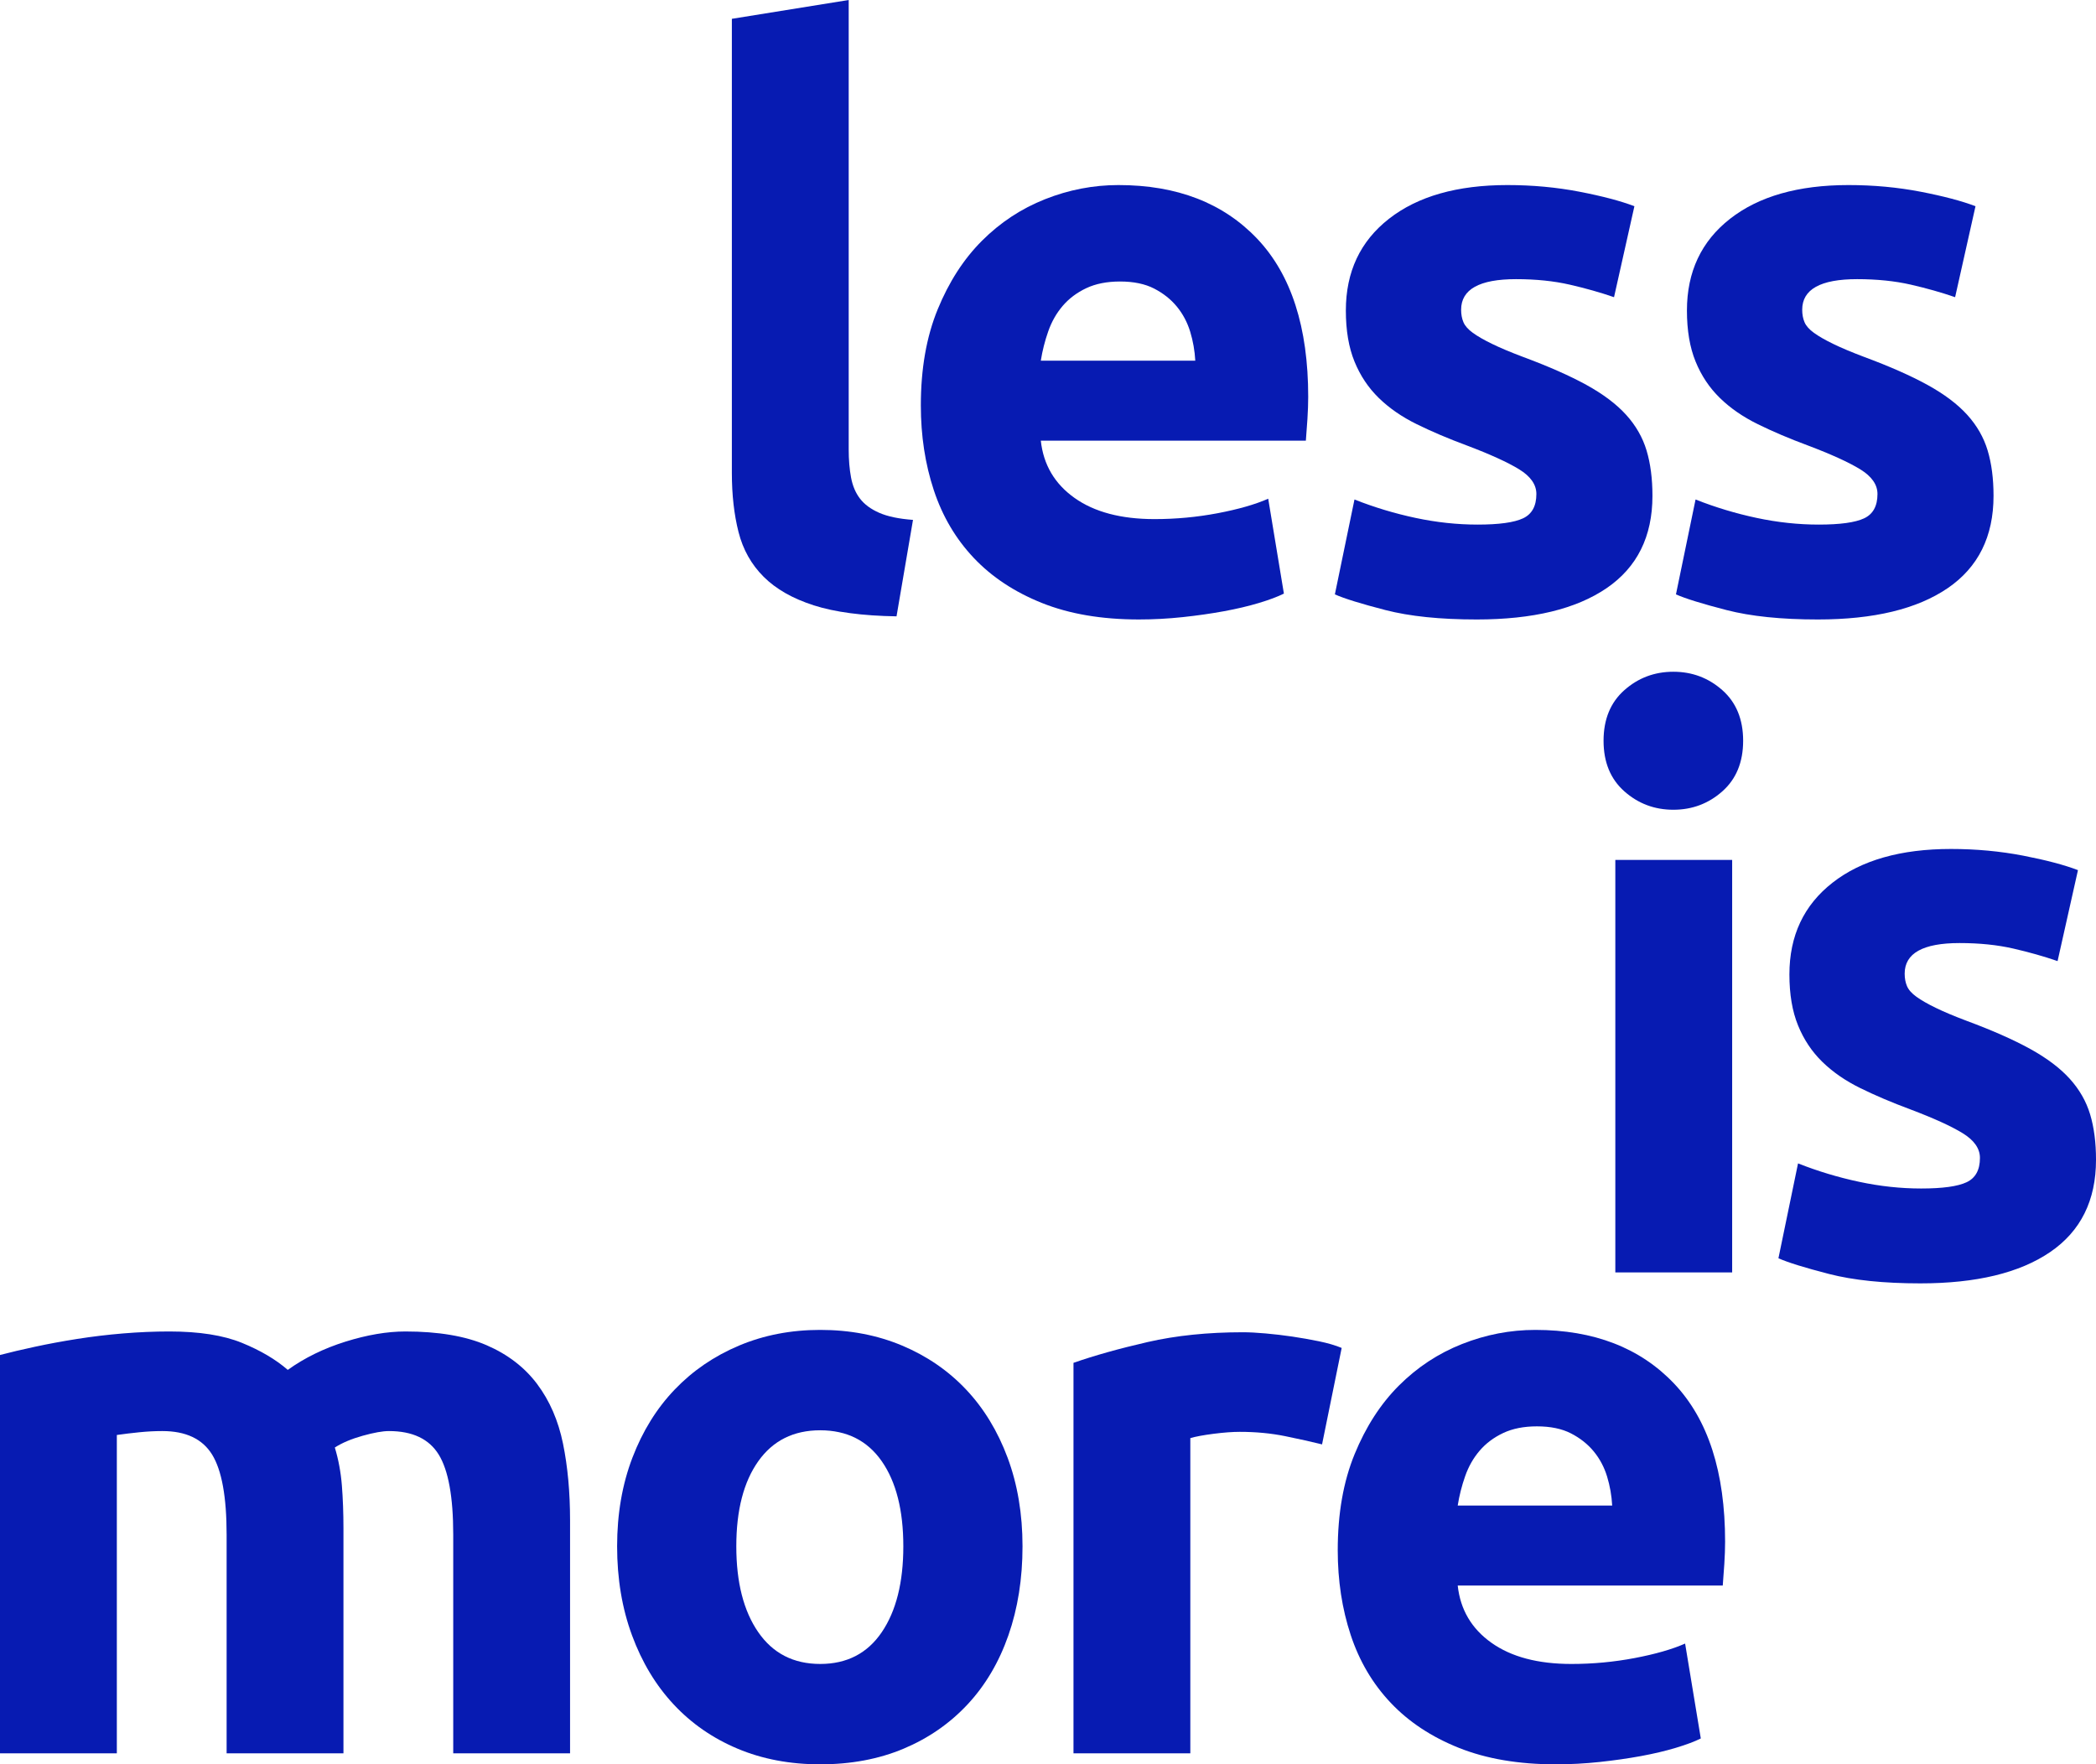
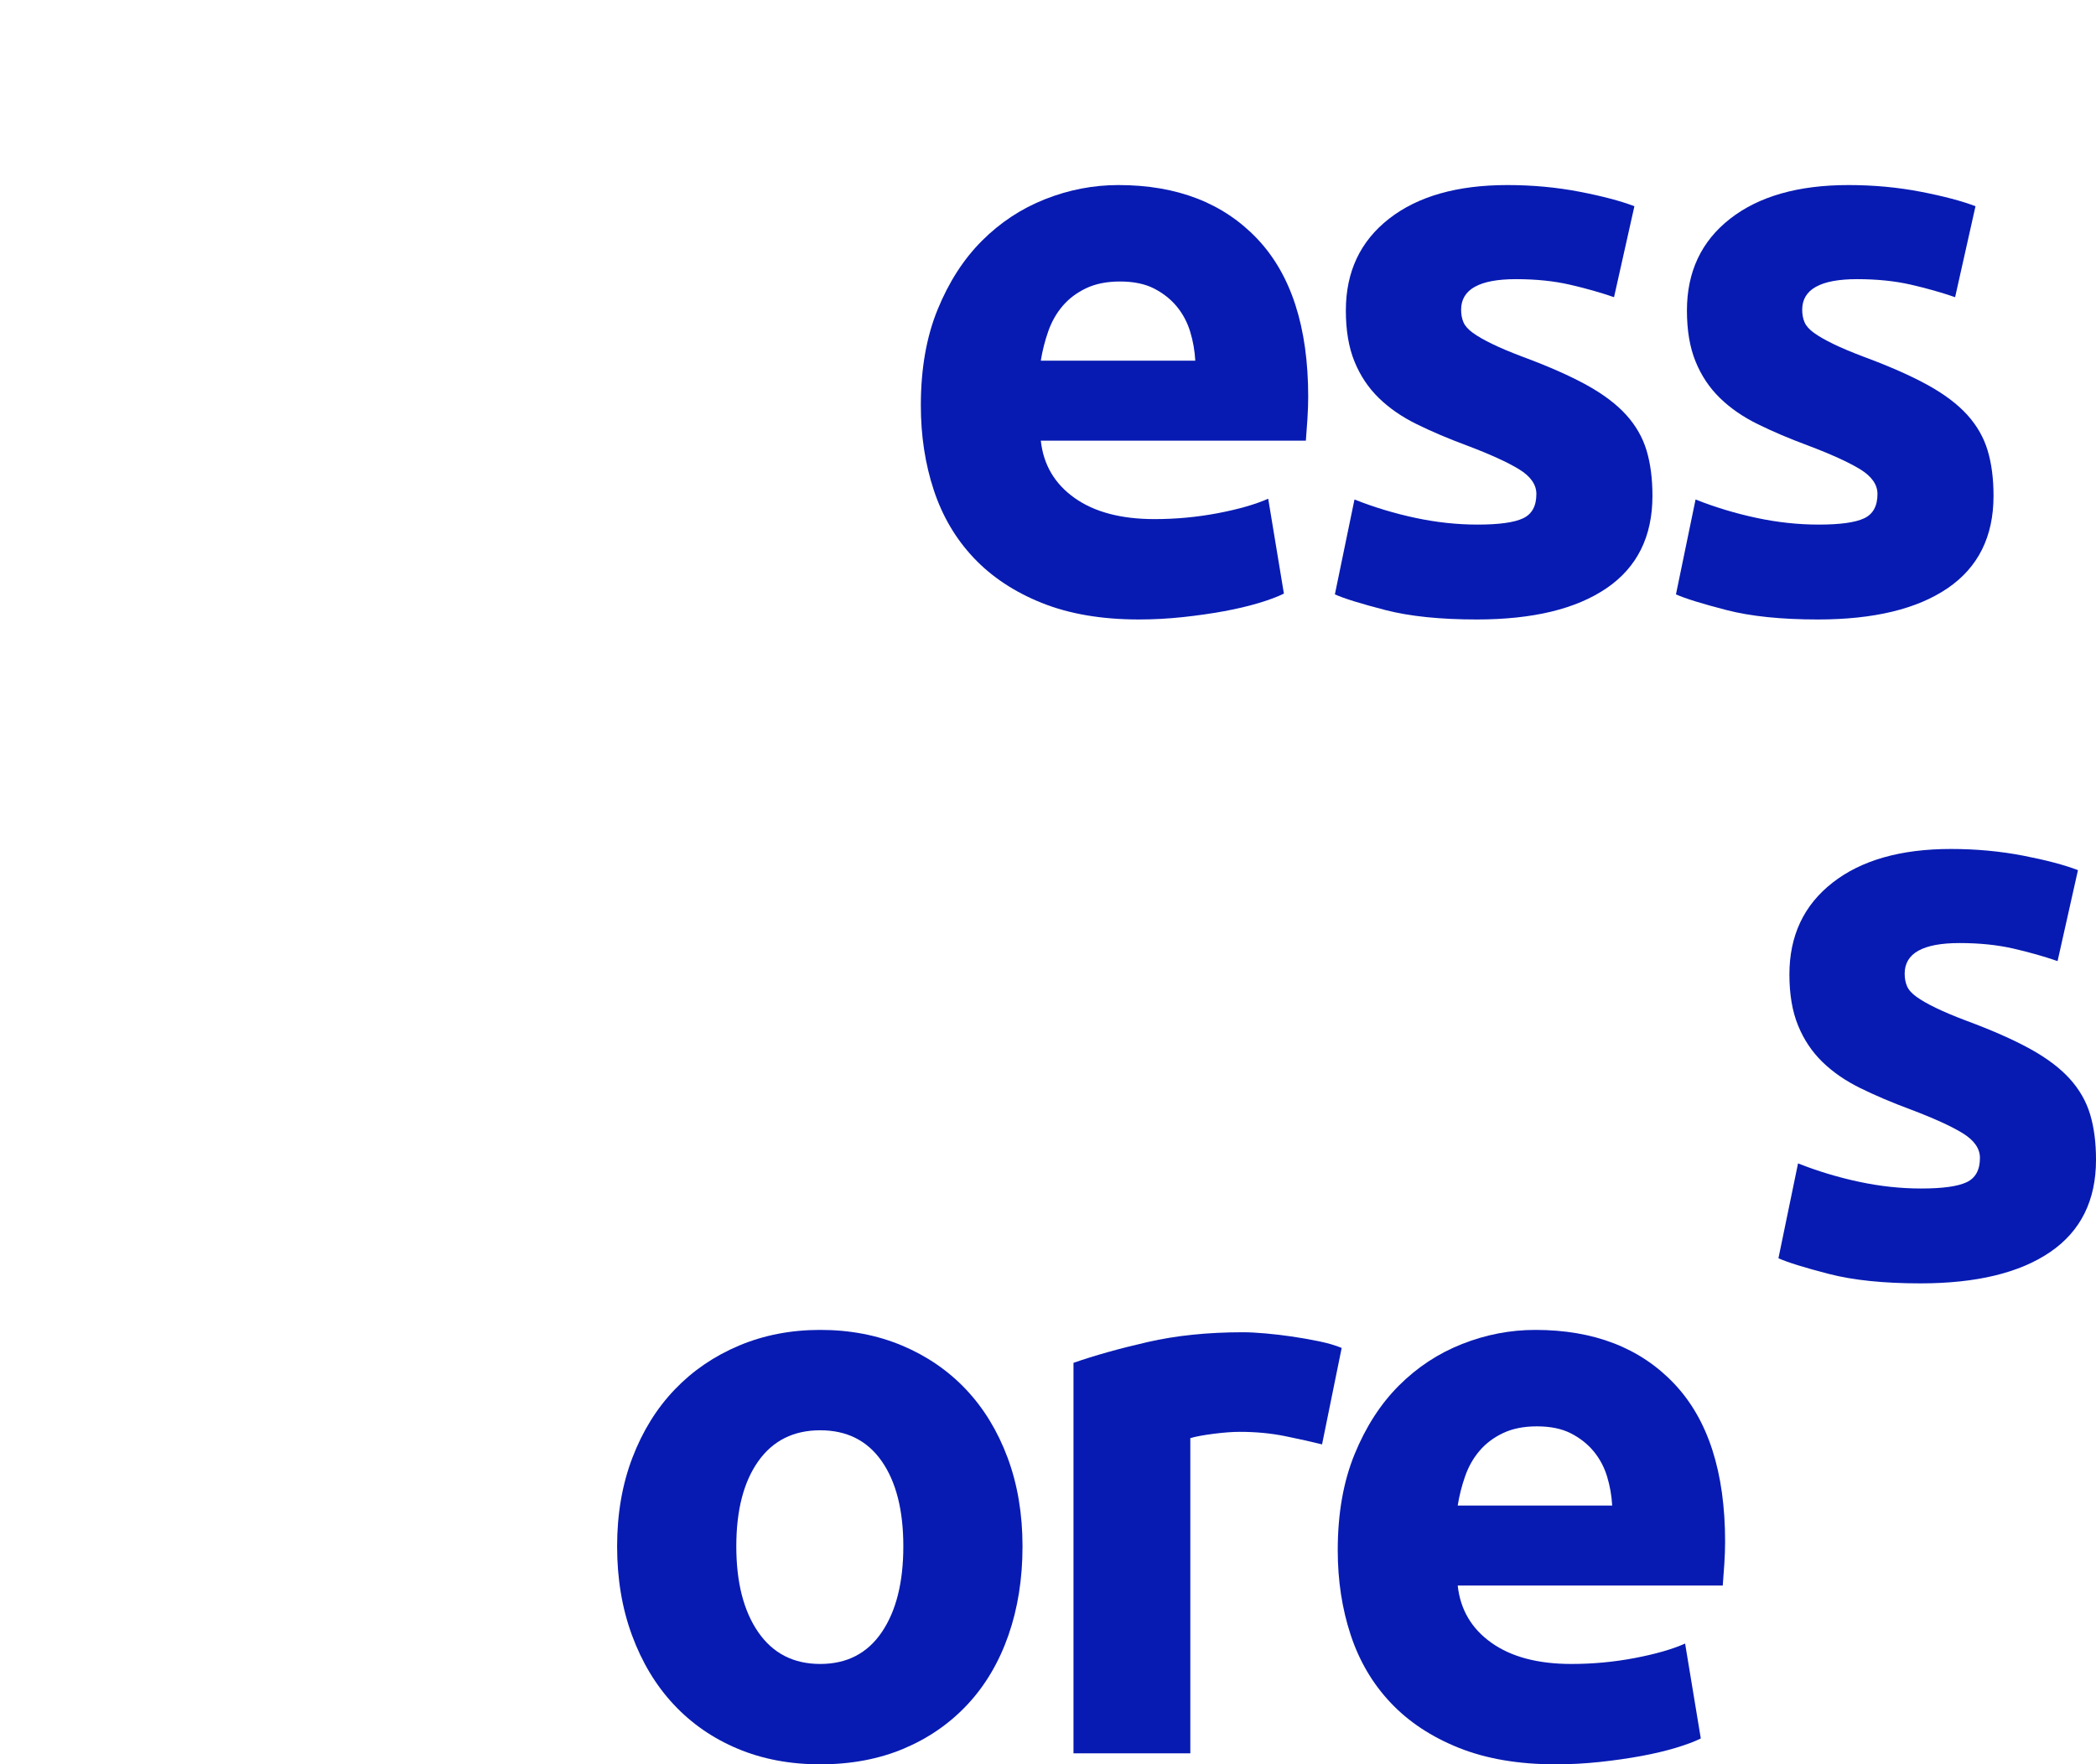
<svg xmlns="http://www.w3.org/2000/svg" version="1.1" id="Layer_1" x="0px" y="0px" width="400.95px" height="337.501px" viewBox="0 0 400.95 337.501" enable-background="new 0 0 400.95 337.501" xml:space="preserve">
  <g>
    <g>
-       <path fill="#071BB2" d="M171.5,117.9c-6.501-0.101-11.775-0.802-15.825-2.1c-4.05-1.298-7.251-3.124-9.6-5.475    c-2.351-2.348-3.952-5.198-4.8-8.55C140.424,98.426,140,94.65,140,90.45V3.6L162.35,0v85.95c0,2.002,0.15,3.802,0.45,5.4    c0.3,1.601,0.875,2.951,1.725,4.05c0.849,1.102,2.074,2.001,3.675,2.7c1.598,0.701,3.75,1.15,6.45,1.35L171.5,117.9z" />
      <path fill="#071BB2" d="M176.149,77.55c0-6.999,1.073-13.125,3.225-18.375c2.149-5.25,4.973-9.624,8.475-13.125    c3.499-3.499,7.523-6.15,12.075-7.95c4.549-1.8,9.225-2.7,14.025-2.7c11.199,0,20.049,3.427,26.551,10.275    c6.499,6.851,9.75,16.927,9.75,30.225c0,1.301-0.052,2.726-0.15,4.275c-0.101,1.552-0.201,2.925-0.3,4.125h-50.7    c0.499,4.601,2.648,8.25,6.45,10.95c3.799,2.7,8.9,4.05,15.3,4.05c4.1,0,8.123-0.375,12.075-1.125    c3.949-0.75,7.174-1.673,9.675-2.775l3,18.15c-1.2,0.6-2.801,1.2-4.8,1.8c-2.002,0.6-4.226,1.125-6.675,1.575    c-2.452,0.45-5.077,0.825-7.875,1.125c-2.801,0.3-5.602,0.45-8.4,0.45c-7.102,0-13.275-1.05-18.525-3.15    c-5.25-2.1-9.6-4.974-13.05-8.625c-3.45-3.649-6-7.974-7.65-12.975C176.974,88.75,176.149,83.351,176.149,77.55z M228.649,69    c-0.101-1.898-0.427-3.75-0.975-5.55c-0.551-1.8-1.401-3.398-2.55-4.8c-1.151-1.399-2.602-2.55-4.351-3.45    c-1.751-0.9-3.926-1.35-6.524-1.35c-2.501,0-4.65,0.426-6.451,1.275c-1.8,0.851-3.3,1.976-4.5,3.375    c-1.2,1.401-2.125,3.026-2.775,4.875c-0.651,1.852-1.125,3.727-1.425,5.625H228.649z" />
      <path fill="#071BB2" d="M282.648,100.35c4.1,0,7-0.398,8.701-1.2c1.699-0.799,2.549-2.349,2.549-4.65    c0-1.8-1.102-3.375-3.299-4.725c-2.201-1.35-5.551-2.874-10.051-4.575c-3.502-1.298-6.674-2.648-9.525-4.05    c-2.85-1.399-5.274-3.075-7.273-5.025c-2.002-1.95-3.551-4.275-4.65-6.975c-1.102-2.7-1.649-5.948-1.649-9.75    c0-7.399,2.749-13.249,8.25-17.55c5.497-4.299,13.05-6.45,22.649-6.45c4.799,0,9.398,0.427,13.799,1.275    c4.4,0.851,7.898,1.777,10.5,2.775l-3.898,17.4c-2.602-0.9-5.426-1.699-8.477-2.4c-3.051-0.698-6.475-1.05-10.273-1.05    c-7.002,0-10.5,1.95-10.5,5.85c0,0.9,0.148,1.702,0.449,2.4c0.301,0.701,0.9,1.376,1.801,2.025    c0.898,0.652,2.123,1.355,3.674,2.109c1.549,0.757,3.525,1.589,5.926,2.494c4.898,1.816,8.947,3.607,12.15,5.37    c3.199,1.765,5.723,3.67,7.574,5.714c1.85,2.046,3.15,4.317,3.9,6.811c0.75,2.494,1.125,5.389,1.125,8.679    c0,7.784-2.926,13.671-8.775,17.663c-5.85,3.989-14.125,5.986-24.824,5.986c-7.002,0-12.826-0.6-17.476-1.8    c-4.649-1.2-7.875-2.198-9.675-3l3.75-18.15c3.8,1.5,7.699,2.677,11.699,3.525C274.796,99.926,278.75,100.35,282.648,100.35z" />
      <path fill="#071BB2" d="M347.898,100.35c4.098,0,6.998-0.398,8.699-1.2c1.699-0.799,2.551-2.349,2.551-4.65    c0-1.8-1.102-3.375-3.301-4.725c-2.201-1.35-5.551-2.874-10.051-4.575c-3.5-1.298-6.674-2.648-9.523-4.05    c-2.852-1.399-5.277-3.075-7.275-5.025c-2.002-1.95-3.551-4.275-4.65-6.975c-1.102-2.7-1.65-5.948-1.65-9.75    c0-7.399,2.75-13.249,8.25-17.55c5.498-4.299,13.051-6.45,22.65-6.45c4.801,0,9.398,0.427,13.801,1.275    c4.398,0.851,7.898,1.777,10.5,2.775l-3.9,17.4c-2.602-0.9-5.426-1.699-8.475-2.4c-3.053-0.698-6.477-1.05-10.275-1.05    c-7.002,0-10.5,1.95-10.5,5.85c0,0.9,0.15,1.702,0.449,2.4c0.301,0.701,0.9,1.376,1.801,2.025c0.9,0.652,2.123,1.355,3.674,2.109    c1.551,0.757,3.525,1.589,5.926,2.494c4.898,1.816,8.949,3.607,12.15,5.37c3.199,1.765,5.723,3.67,7.574,5.714    c1.85,2.046,3.15,4.317,3.9,6.811c0.75,2.494,1.125,5.389,1.125,8.679c0,7.784-2.926,13.671-8.775,17.663    c-5.85,3.989-14.125,5.986-24.824,5.986c-7.002,0-12.826-0.6-17.475-1.8c-4.65-1.2-7.875-2.198-9.676-3l3.75-18.15    c3.799,1.5,7.699,2.677,11.699,3.525C340.046,99.926,343.998,100.35,347.898,100.35z" />
    </g>
    <g>
-       <path fill="#071BB2" d="M333.451,141.7c0,4.102-1.328,7.326-3.977,9.675c-2.65,2.351-5.773,3.524-9.375,3.524    c-3.6,0-6.727-1.174-9.375-3.524c-2.65-2.349-3.975-5.573-3.975-9.675c0-4.1,1.324-7.324,3.975-9.676    c2.648-2.348,5.775-3.524,9.375-3.524c3.602,0,6.725,1.177,9.375,3.524C332.123,134.376,333.451,137.601,333.451,141.7z     M331.349,243.399H309V164.5h22.35V243.399z" />
      <path fill="#071BB2" d="M367.498,227.351c4.1,0,6.998-0.398,8.701-1.201c1.699-0.799,2.549-2.348,2.549-4.648    c0-1.801-1.102-3.375-3.299-4.727c-2.201-1.35-5.551-2.873-10.051-4.574c-3.502-1.299-6.676-2.648-9.525-4.051    c-2.85-1.398-5.275-3.074-7.275-5.024s-3.551-4.274-4.648-6.976c-1.102-2.699-1.65-5.947-1.65-9.75    c0-7.398,2.748-13.248,8.25-17.549c5.498-4.299,13.049-6.451,22.65-6.451c4.799,0,9.398,0.428,13.799,1.275    c4.4,0.852,7.898,1.777,10.5,2.775l-3.9,17.4c-2.602-0.9-5.426-1.699-8.475-2.4c-3.051-0.699-6.475-1.051-10.275-1.051    c-7,0-10.5,1.951-10.5,5.851c0,0.899,0.15,1.702,0.451,2.399c0.299,0.701,0.9,1.377,1.799,2.025    c0.9,0.652,2.125,1.355,3.676,2.109c1.549,0.758,3.525,1.59,5.926,2.494c4.898,1.816,8.947,3.607,12.148,5.369    c3.199,1.766,5.725,3.67,7.576,5.715c1.85,2.045,3.15,4.316,3.9,6.811s1.125,5.389,1.125,8.68c0,7.783-2.926,13.67-8.775,17.662    c-5.85,3.988-14.127,5.986-24.826,5.986c-7,0-12.824-0.602-17.475-1.801s-7.875-2.199-9.674-3l3.75-18.15    c3.799,1.5,7.699,2.678,11.699,3.525C359.646,226.927,363.597,227.351,367.498,227.351z" />
    </g>
    <g>
-       <path fill="#071BB2" d="M43.35,293.55c0-7.199-0.926-12.299-2.775-15.299c-1.852-3-5.025-4.5-9.525-4.5    c-1.401,0-2.85,0.074-4.35,0.225s-2.951,0.326-4.35,0.525v60.9H0V259.2c1.898-0.5,4.125-1.023,6.675-1.574    c2.55-0.549,5.25-1.051,8.1-1.5c2.85-0.451,5.775-0.801,8.775-1.051c3-0.248,5.949-0.375,8.85-0.375    c5.7,0,10.324,0.727,13.875,2.176c3.548,1.449,6.474,3.176,8.775,5.174c3.199-2.299,6.875-4.1,11.025-5.4    c4.148-1.297,7.973-1.949,11.475-1.949c6.3,0,11.475,0.877,15.525,2.625c4.05,1.75,7.275,4.227,9.675,7.426    c2.4,3.201,4.05,7,4.95,11.398c0.9,4.402,1.35,9.301,1.35,14.701v44.55H86.7V293.55c0-7.199-0.926-12.299-2.775-15.299    c-1.852-3-5.025-4.5-9.525-4.5c-1.2,0-2.875,0.299-5.025,0.898c-2.151,0.602-3.926,1.352-5.325,2.25    c0.699,2.303,1.148,4.727,1.35,7.275c0.199,2.551,0.3,5.275,0.3,8.176v43.05H43.35V293.55z" />
      <path fill="#071BB2" d="M195.6,295.8c0,6.203-0.899,11.876-2.7,17.025c-1.8,5.152-4.401,9.551-7.8,13.201    c-3.4,3.65-7.477,6.475-12.225,8.475c-4.751,2-10.076,3-15.975,3c-5.801,0-11.077-1-15.825-3c-4.75-2-8.827-4.824-12.225-8.475    c-3.4-3.65-6.051-8.049-7.95-13.201c-1.901-5.148-2.85-10.822-2.85-17.025c0-6.199,0.975-11.85,2.925-16.949    c1.95-5.1,4.65-9.451,8.1-13.051c3.45-3.6,7.549-6.398,12.3-8.4c4.748-1.998,9.923-3,15.525-3c5.7,0,10.924,1.002,15.675,3    c4.749,2.002,8.825,4.801,12.225,8.4c3.398,3.6,6.049,7.951,7.95,13.051C194.648,283.95,195.6,289.601,195.6,295.8z M172.8,295.8    c0-6.9-1.376-12.322-4.125-16.275c-2.751-3.949-6.675-5.924-11.775-5.924s-9.052,1.975-11.85,5.924    c-2.801,3.953-4.2,9.375-4.2,16.275c0,6.9,1.399,12.376,4.2,16.425c2.798,4.051,6.75,6.076,11.85,6.076s9.023-2.025,11.775-6.076    C171.424,308.176,172.8,302.7,172.8,295.8z" />
      <path fill="#071BB2" d="M252.9,276.3c-2.001-0.498-4.35-1.023-7.05-1.574c-2.7-0.549-5.602-0.826-8.7-0.826    c-1.401,0-3.075,0.127-5.024,0.375c-1.95,0.252-3.427,0.525-4.426,0.826v60.3h-22.35V260.7c3.998-1.398,8.724-2.723,14.175-3.975    c5.449-1.25,11.524-1.875,18.226-1.875c1.199,0,2.648,0.074,4.35,0.225c1.699,0.15,3.398,0.352,5.1,0.6    c1.699,0.252,3.398,0.551,5.101,0.9c1.699,0.352,3.149,0.775,4.35,1.275L252.9,276.3z" />
      <path fill="#071BB2" d="M255.9,296.55c0-6.998,1.073-13.125,3.225-18.375c2.149-5.25,4.974-9.623,8.476-13.125    c3.499-3.498,7.522-6.15,12.075-7.949c4.549-1.801,9.225-2.701,14.023-2.701c11.199,0,20.049,3.428,26.551,10.275    c6.5,6.852,9.75,16.928,9.75,30.225c0,1.301-0.051,2.726-0.15,4.277s-0.201,2.924-0.299,4.125h-50.701    c0.5,4.6,2.648,8.25,6.451,10.949c3.799,2.699,8.898,4.051,15.299,4.051c4.1,0,8.123-0.375,12.076-1.125    c3.949-0.75,7.174-1.674,9.674-2.775l3,18.15c-1.199,0.6-2.801,1.199-4.799,1.799c-2.002,0.6-4.227,1.125-6.676,1.576    c-2.451,0.449-5.076,0.824-7.875,1.125c-2.801,0.299-5.602,0.449-8.4,0.449c-7.102,0-13.275-1.051-18.525-3.15    s-9.6-4.973-13.049-8.625c-3.45-3.648-6-7.973-7.65-12.975C256.725,307.75,255.9,302.352,255.9,296.55z M308.4,288.001    c-0.102-1.898-0.428-3.75-0.975-5.551c-0.551-1.801-1.402-3.398-2.551-4.801c-1.15-1.398-2.602-2.549-4.35-3.449    c-1.752-0.9-3.926-1.35-6.525-1.35c-2.5,0-4.65,0.426-6.449,1.275c-1.801,0.85-3.301,1.975-4.5,3.375    c-1.201,1.4-2.127,3.025-2.775,4.875c-0.652,1.852-1.125,3.727-1.426,5.625H308.4z" />
    </g>
  </g>
</svg>